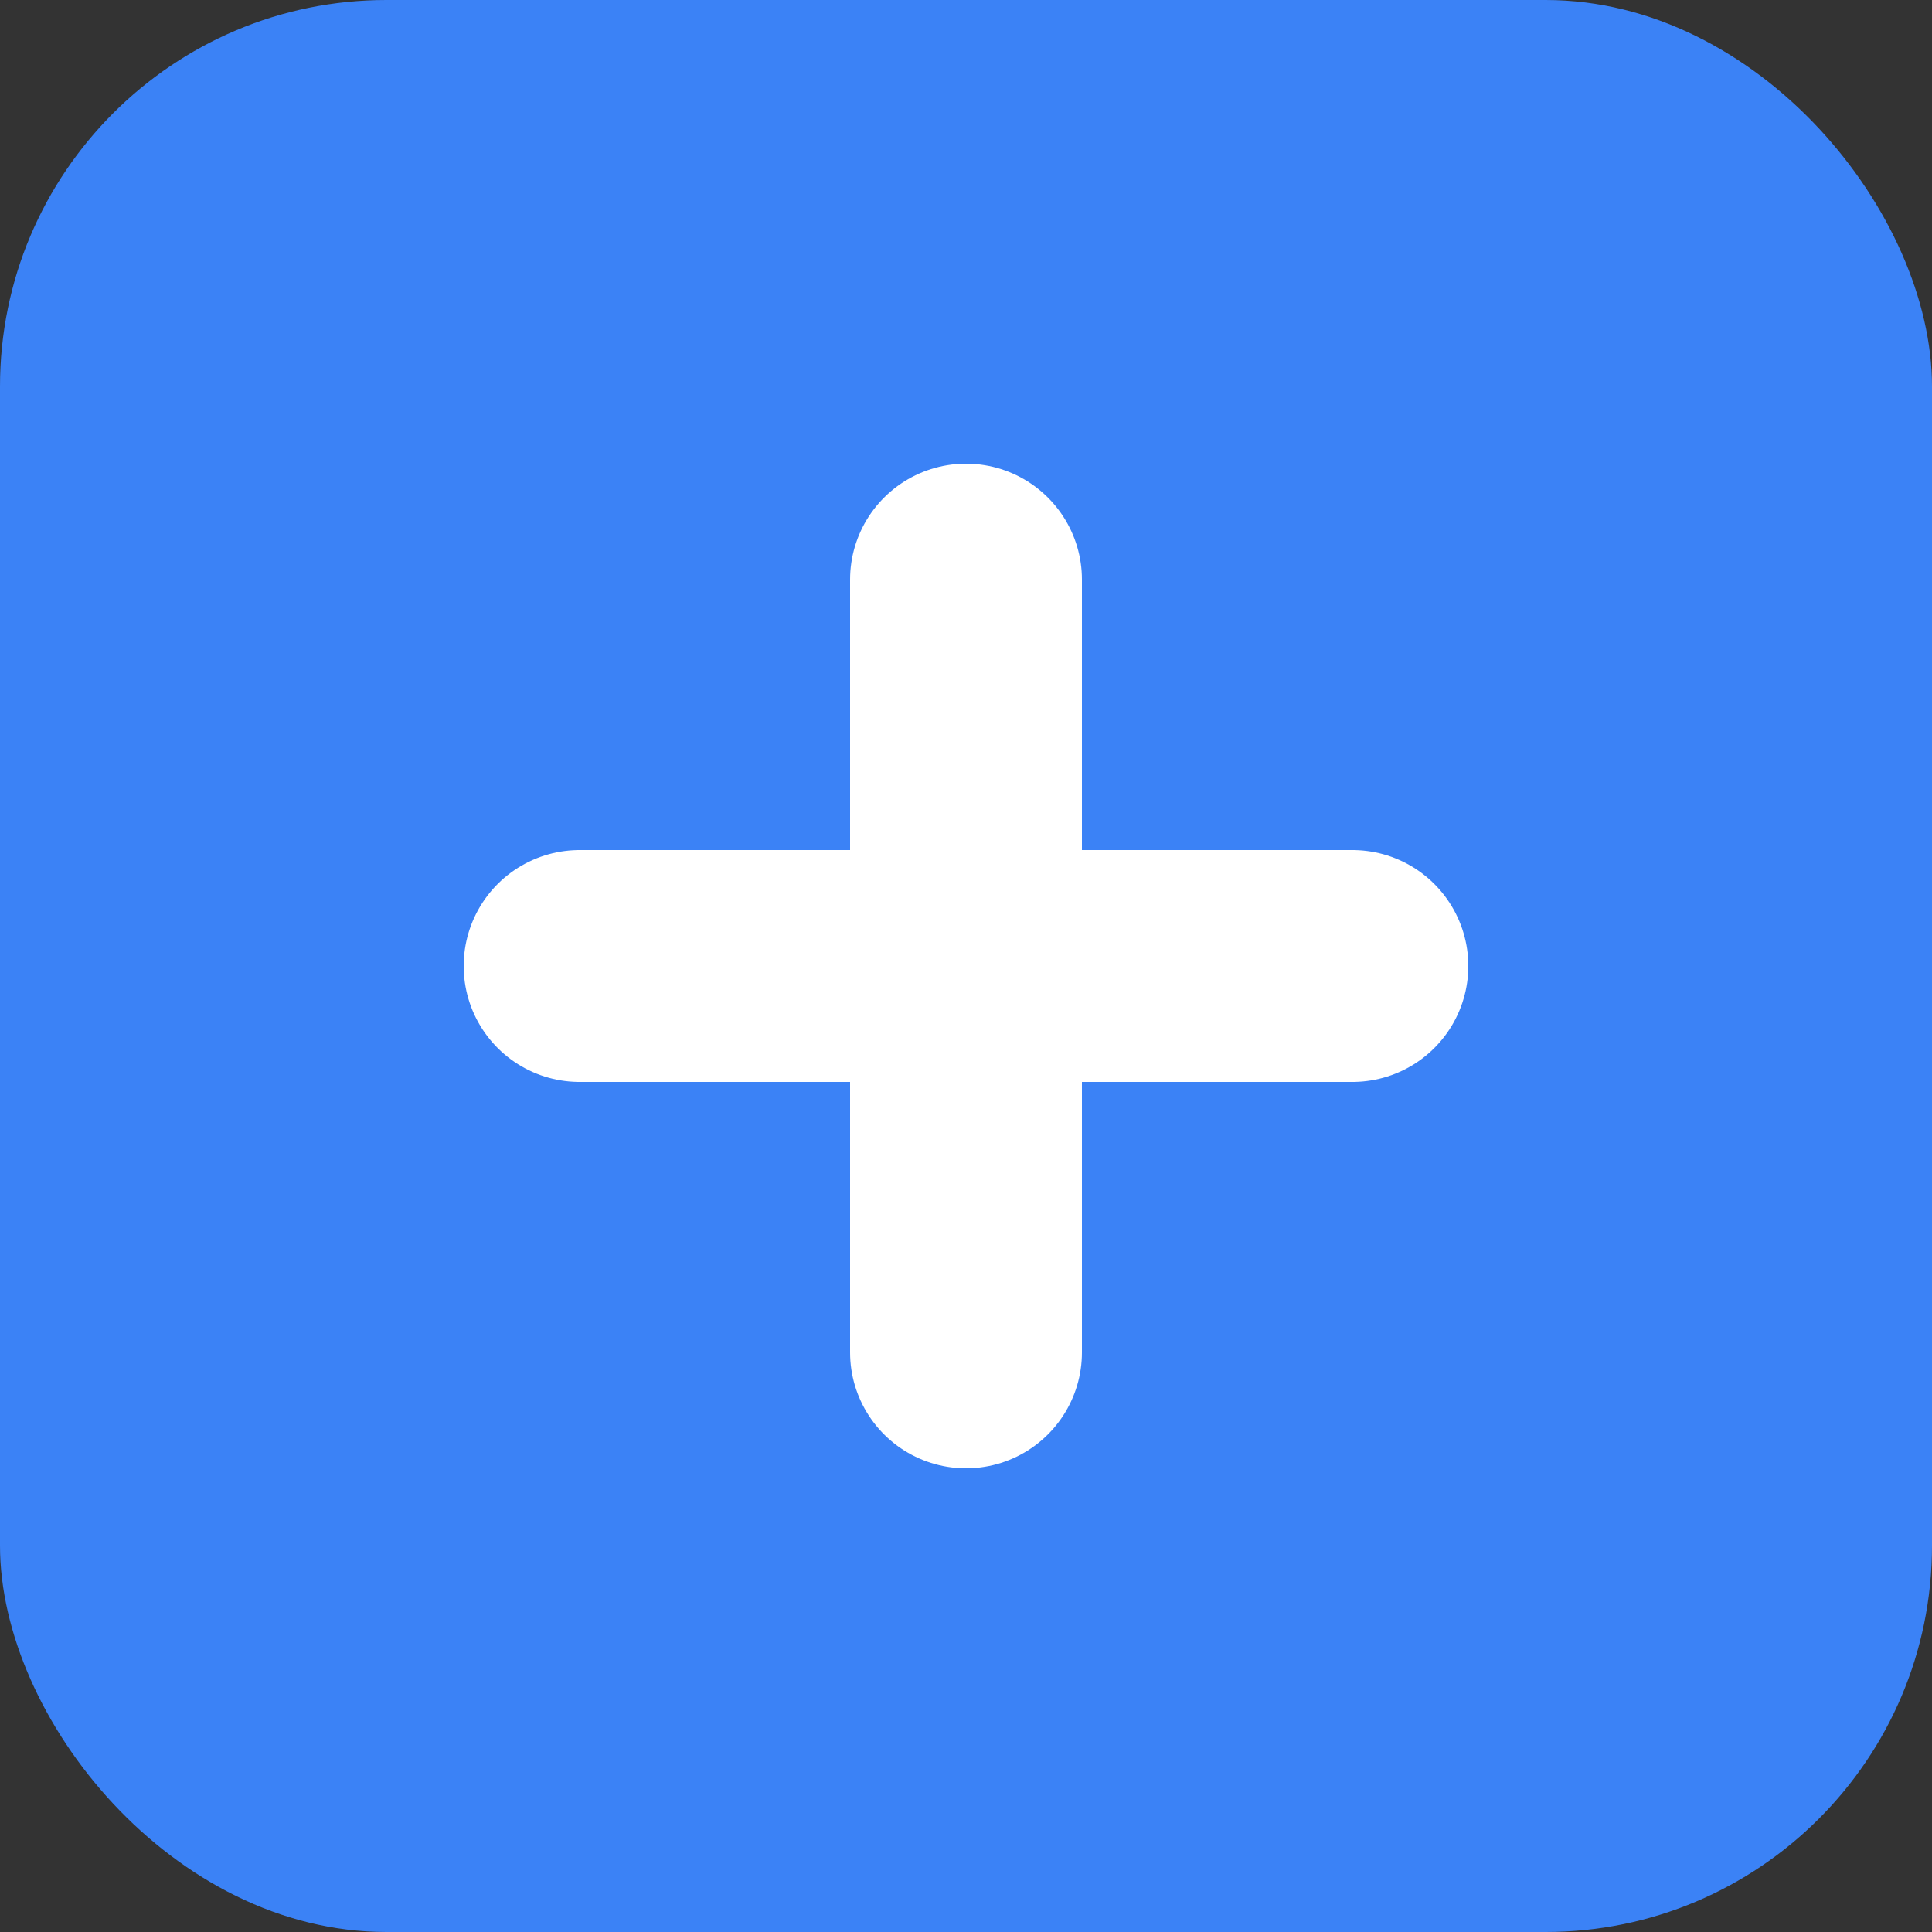
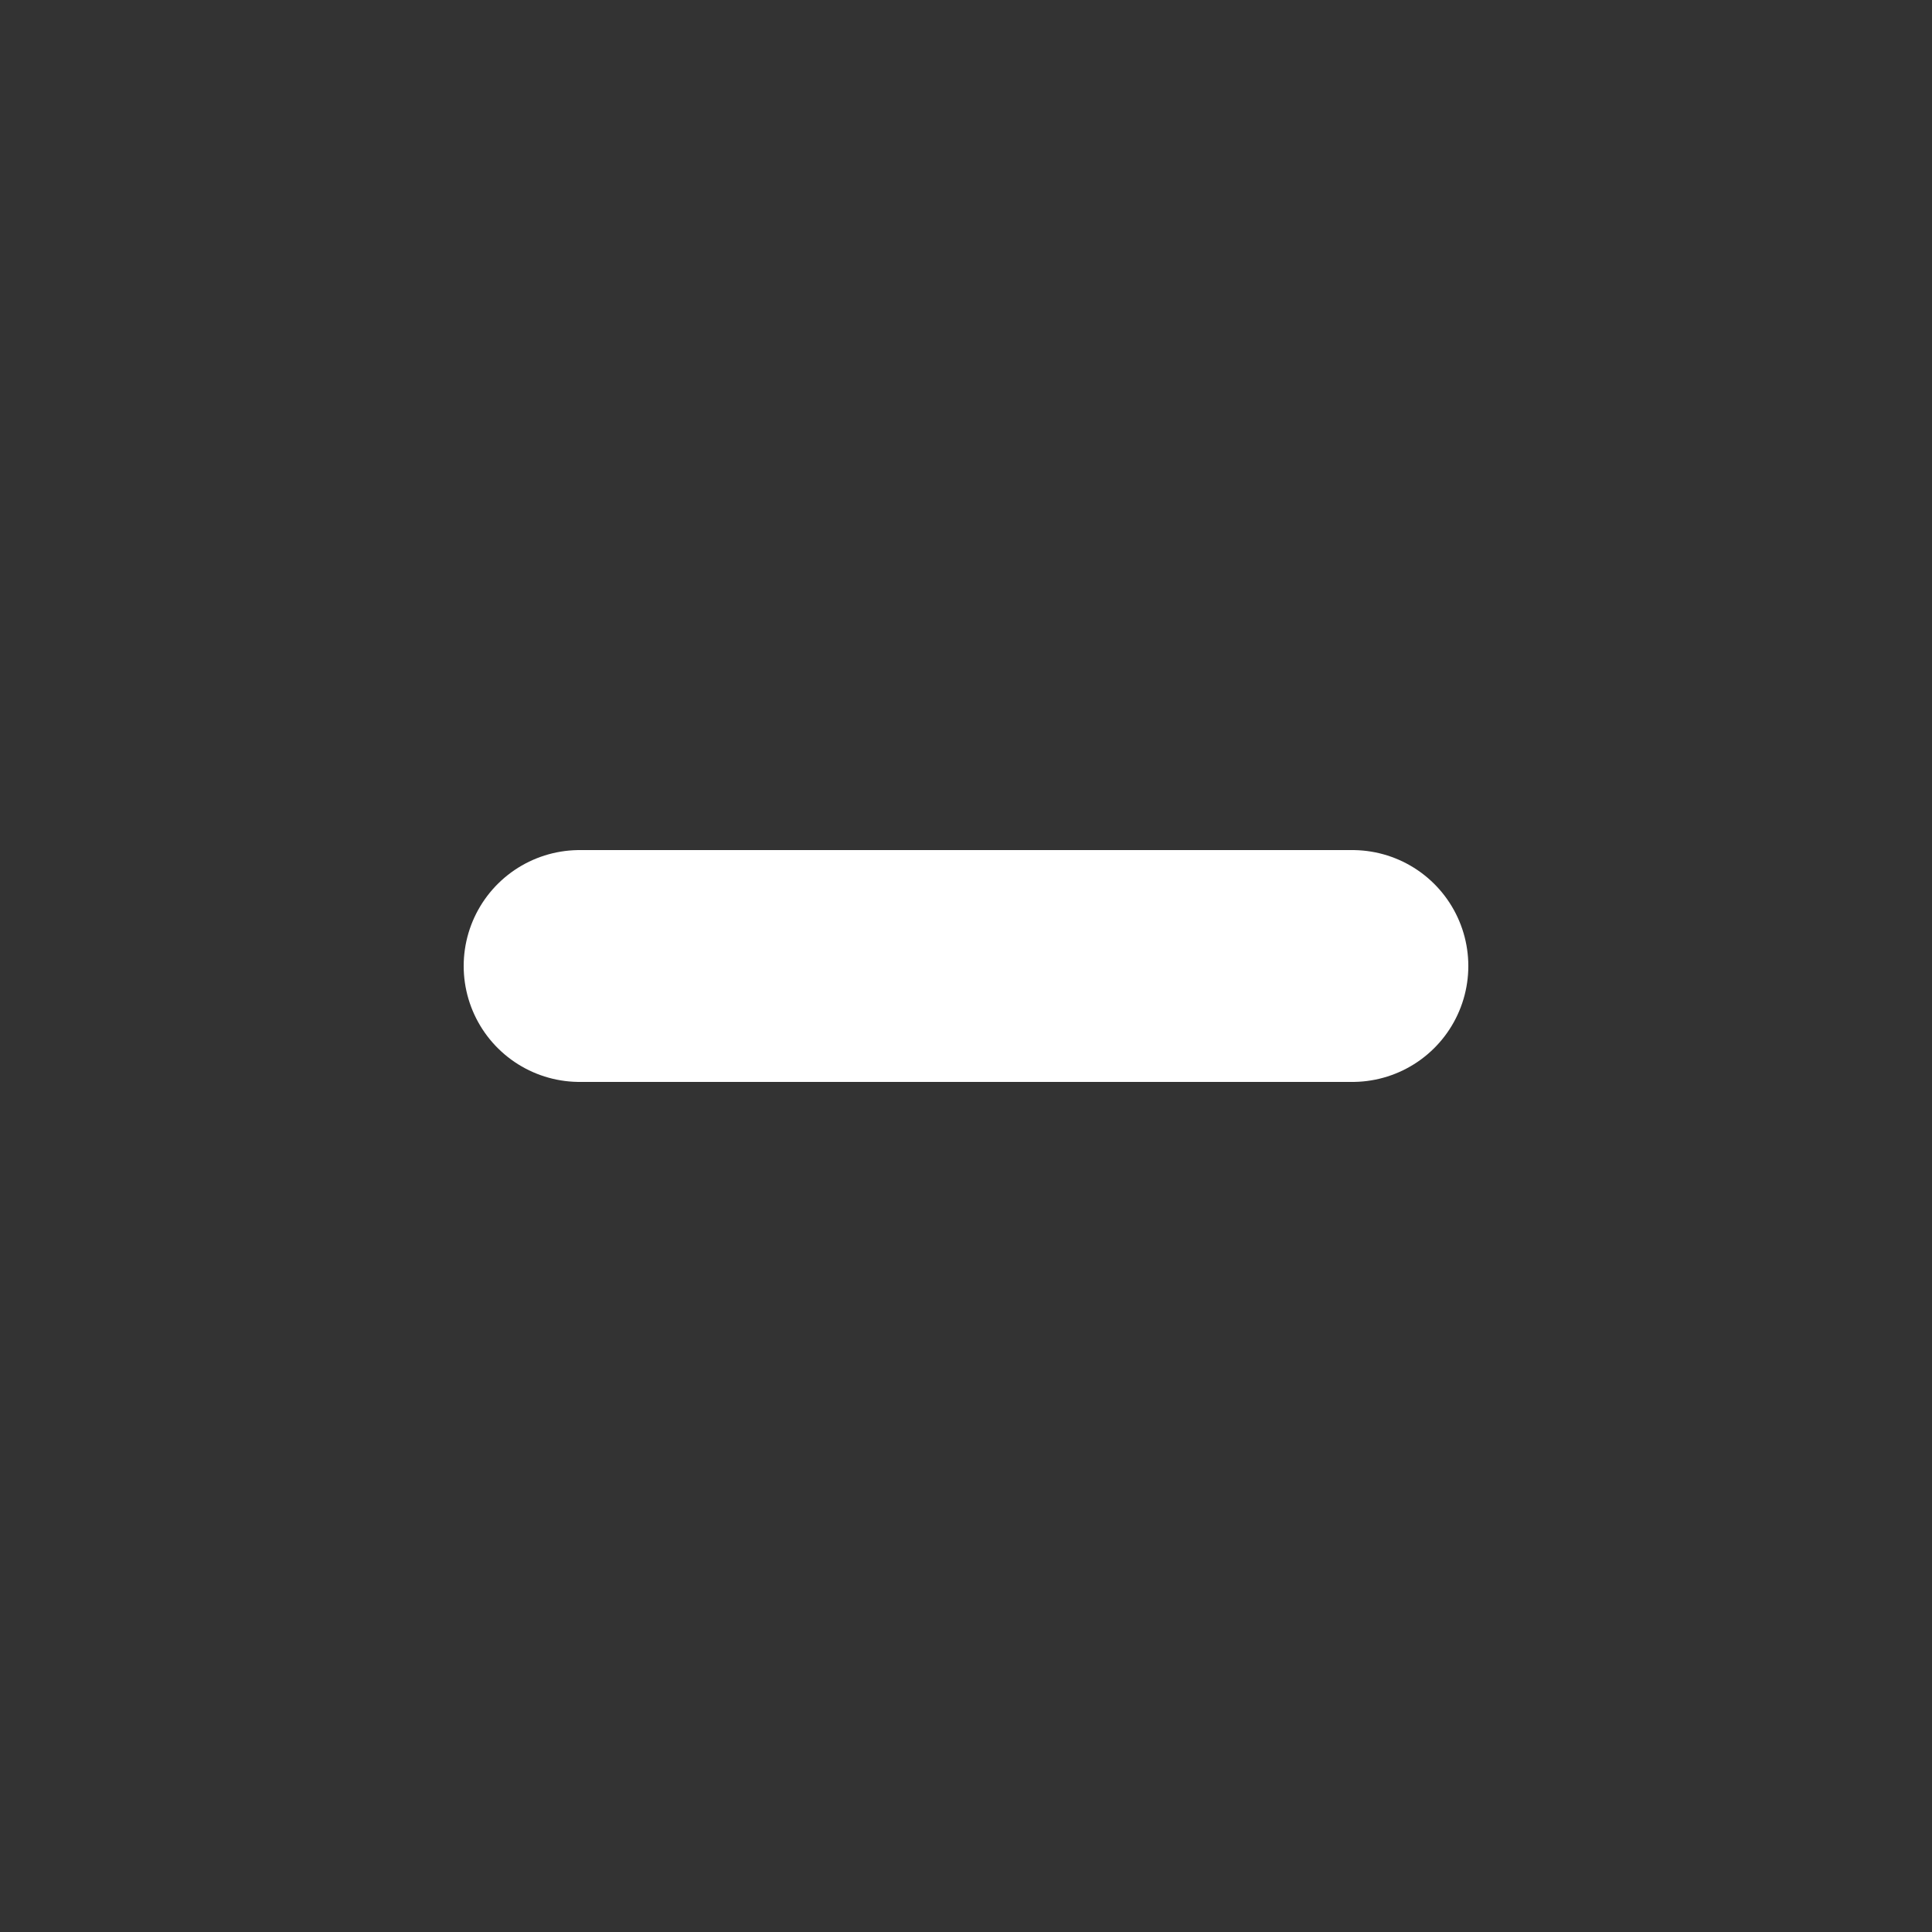
<svg xmlns="http://www.w3.org/2000/svg" viewBox="0 0 100 100">
  <rect x="0" y="0" width="100" height="100" fill="#333333" stroke="none" />
-   <rect width="100" height="100" rx="20" fill="#3b82f6" />
-   <path d="M30 50h40M50 30v40" stroke="#ffffff" stroke-width="12" stroke-linecap="round" />
+   <path d="M30 50h40M50 30" stroke="#ffffff" stroke-width="12" stroke-linecap="round" />
</svg>